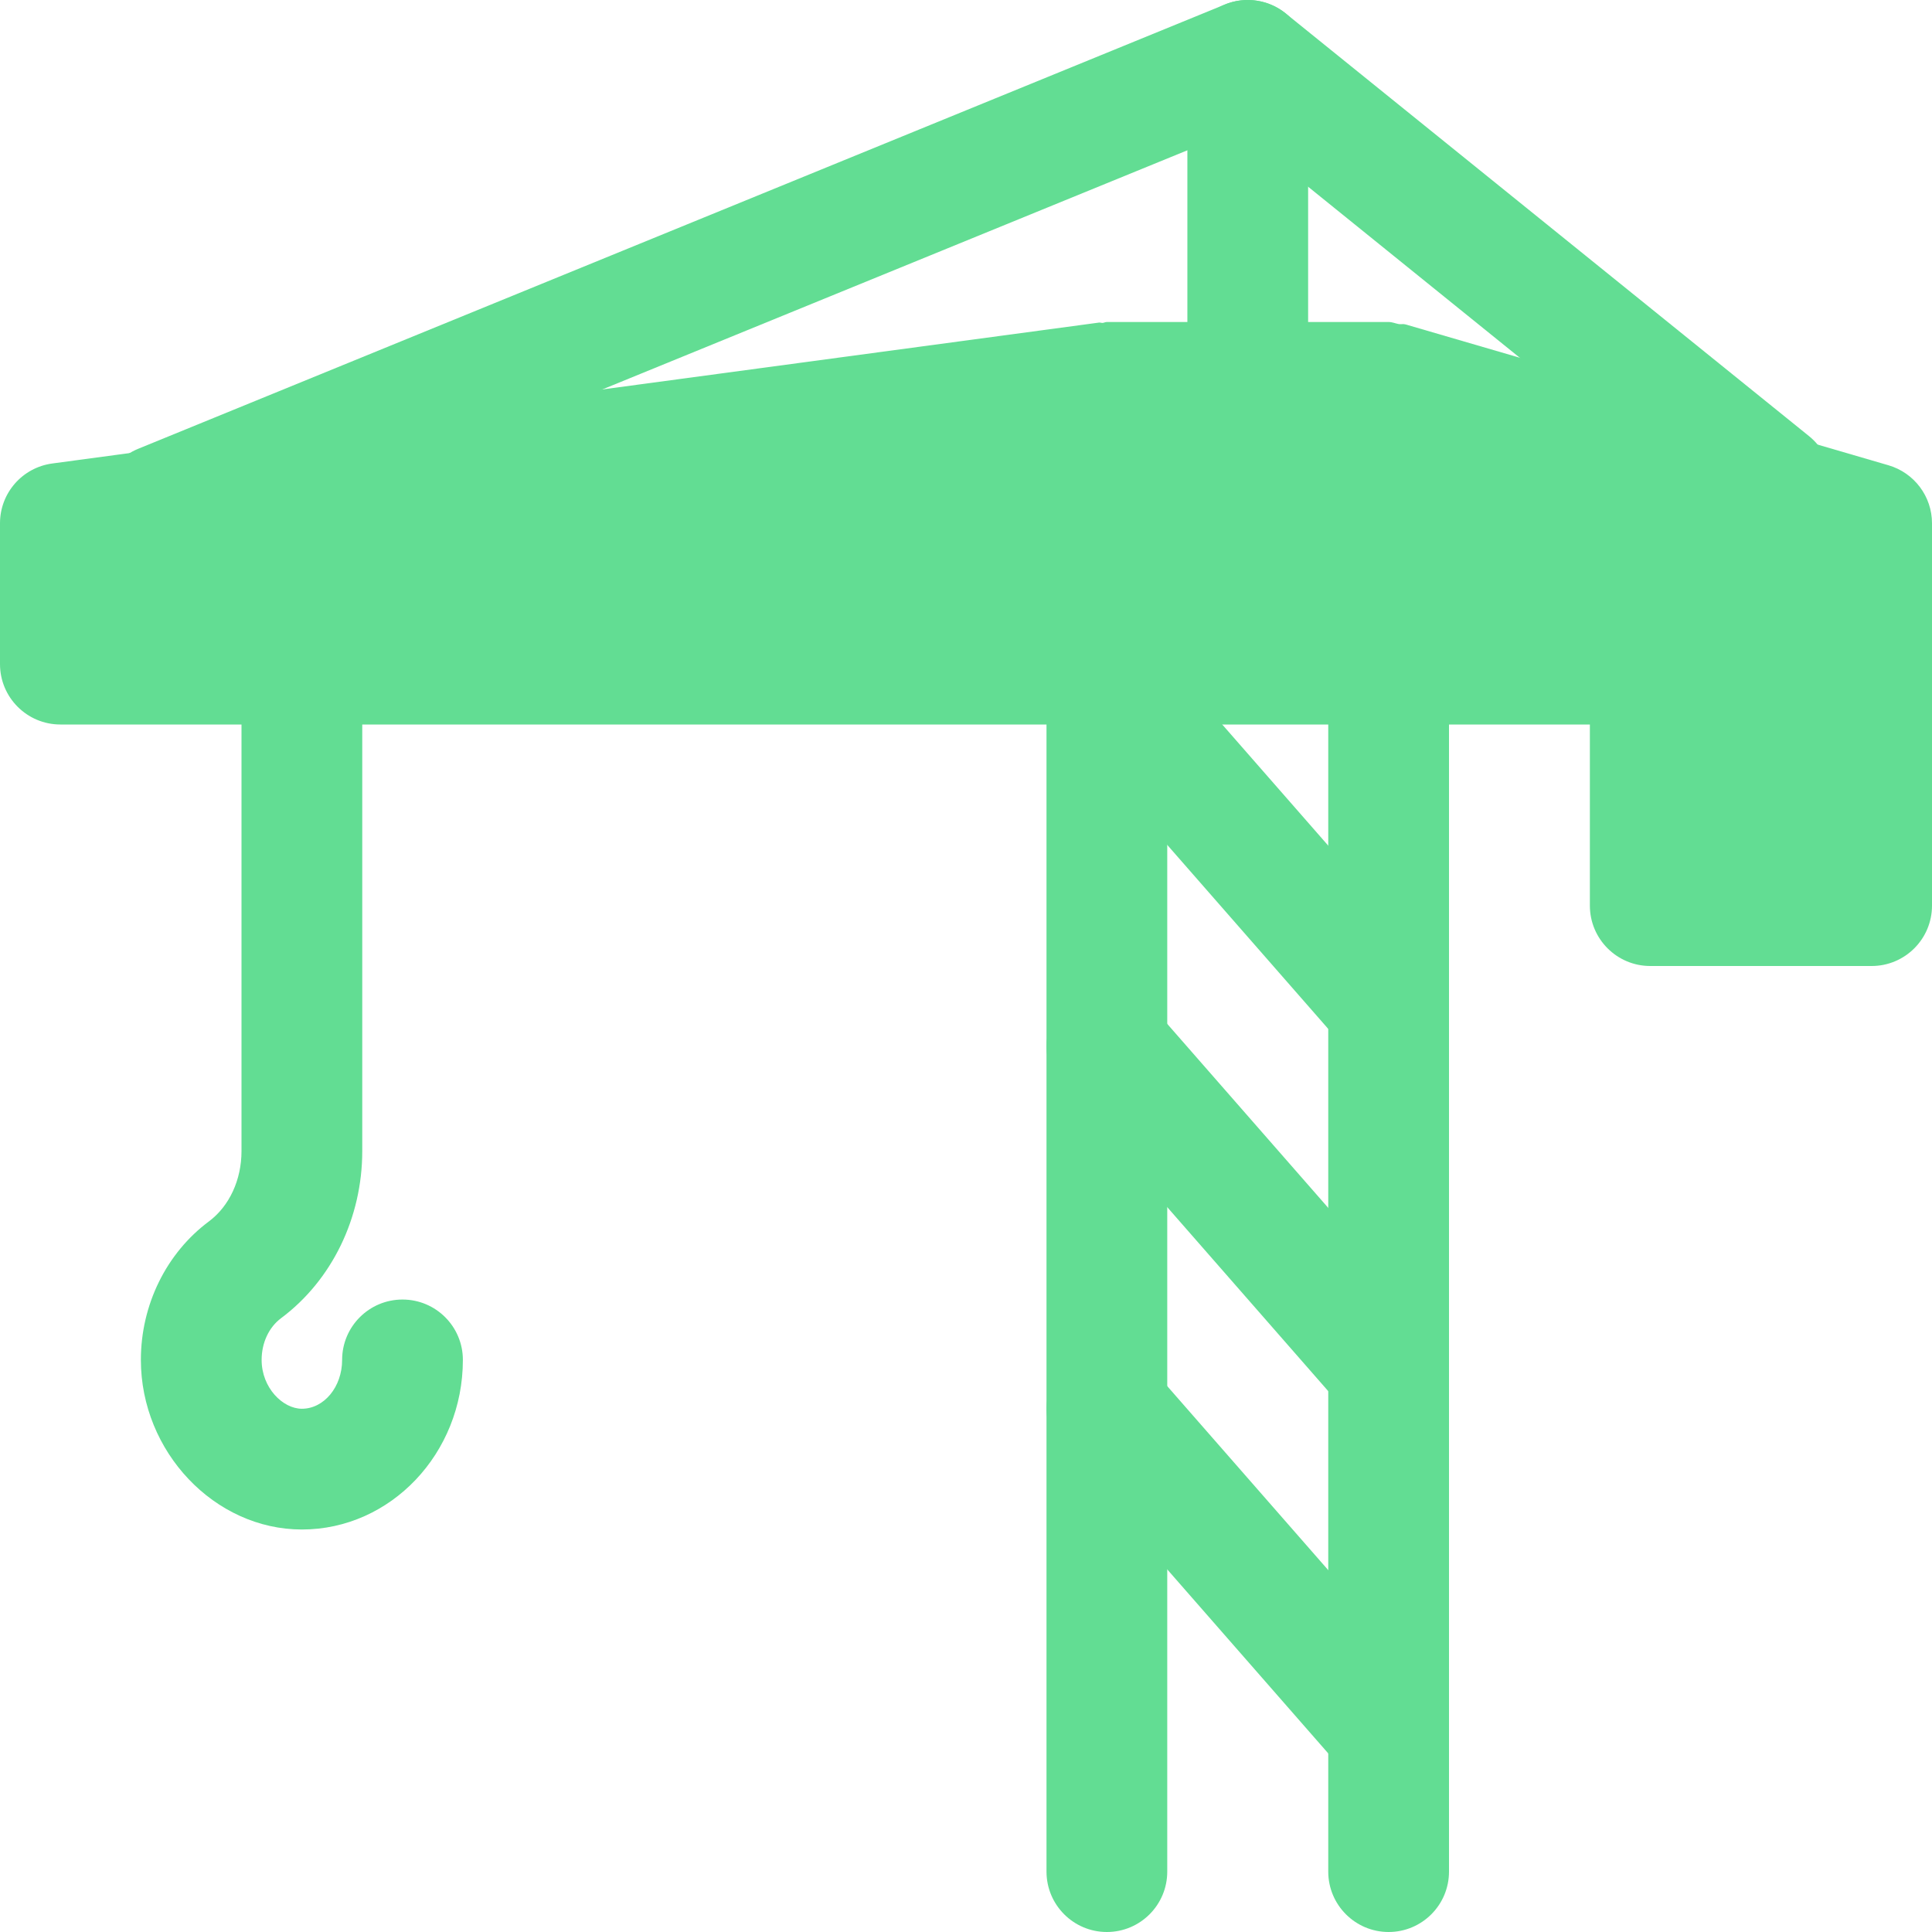
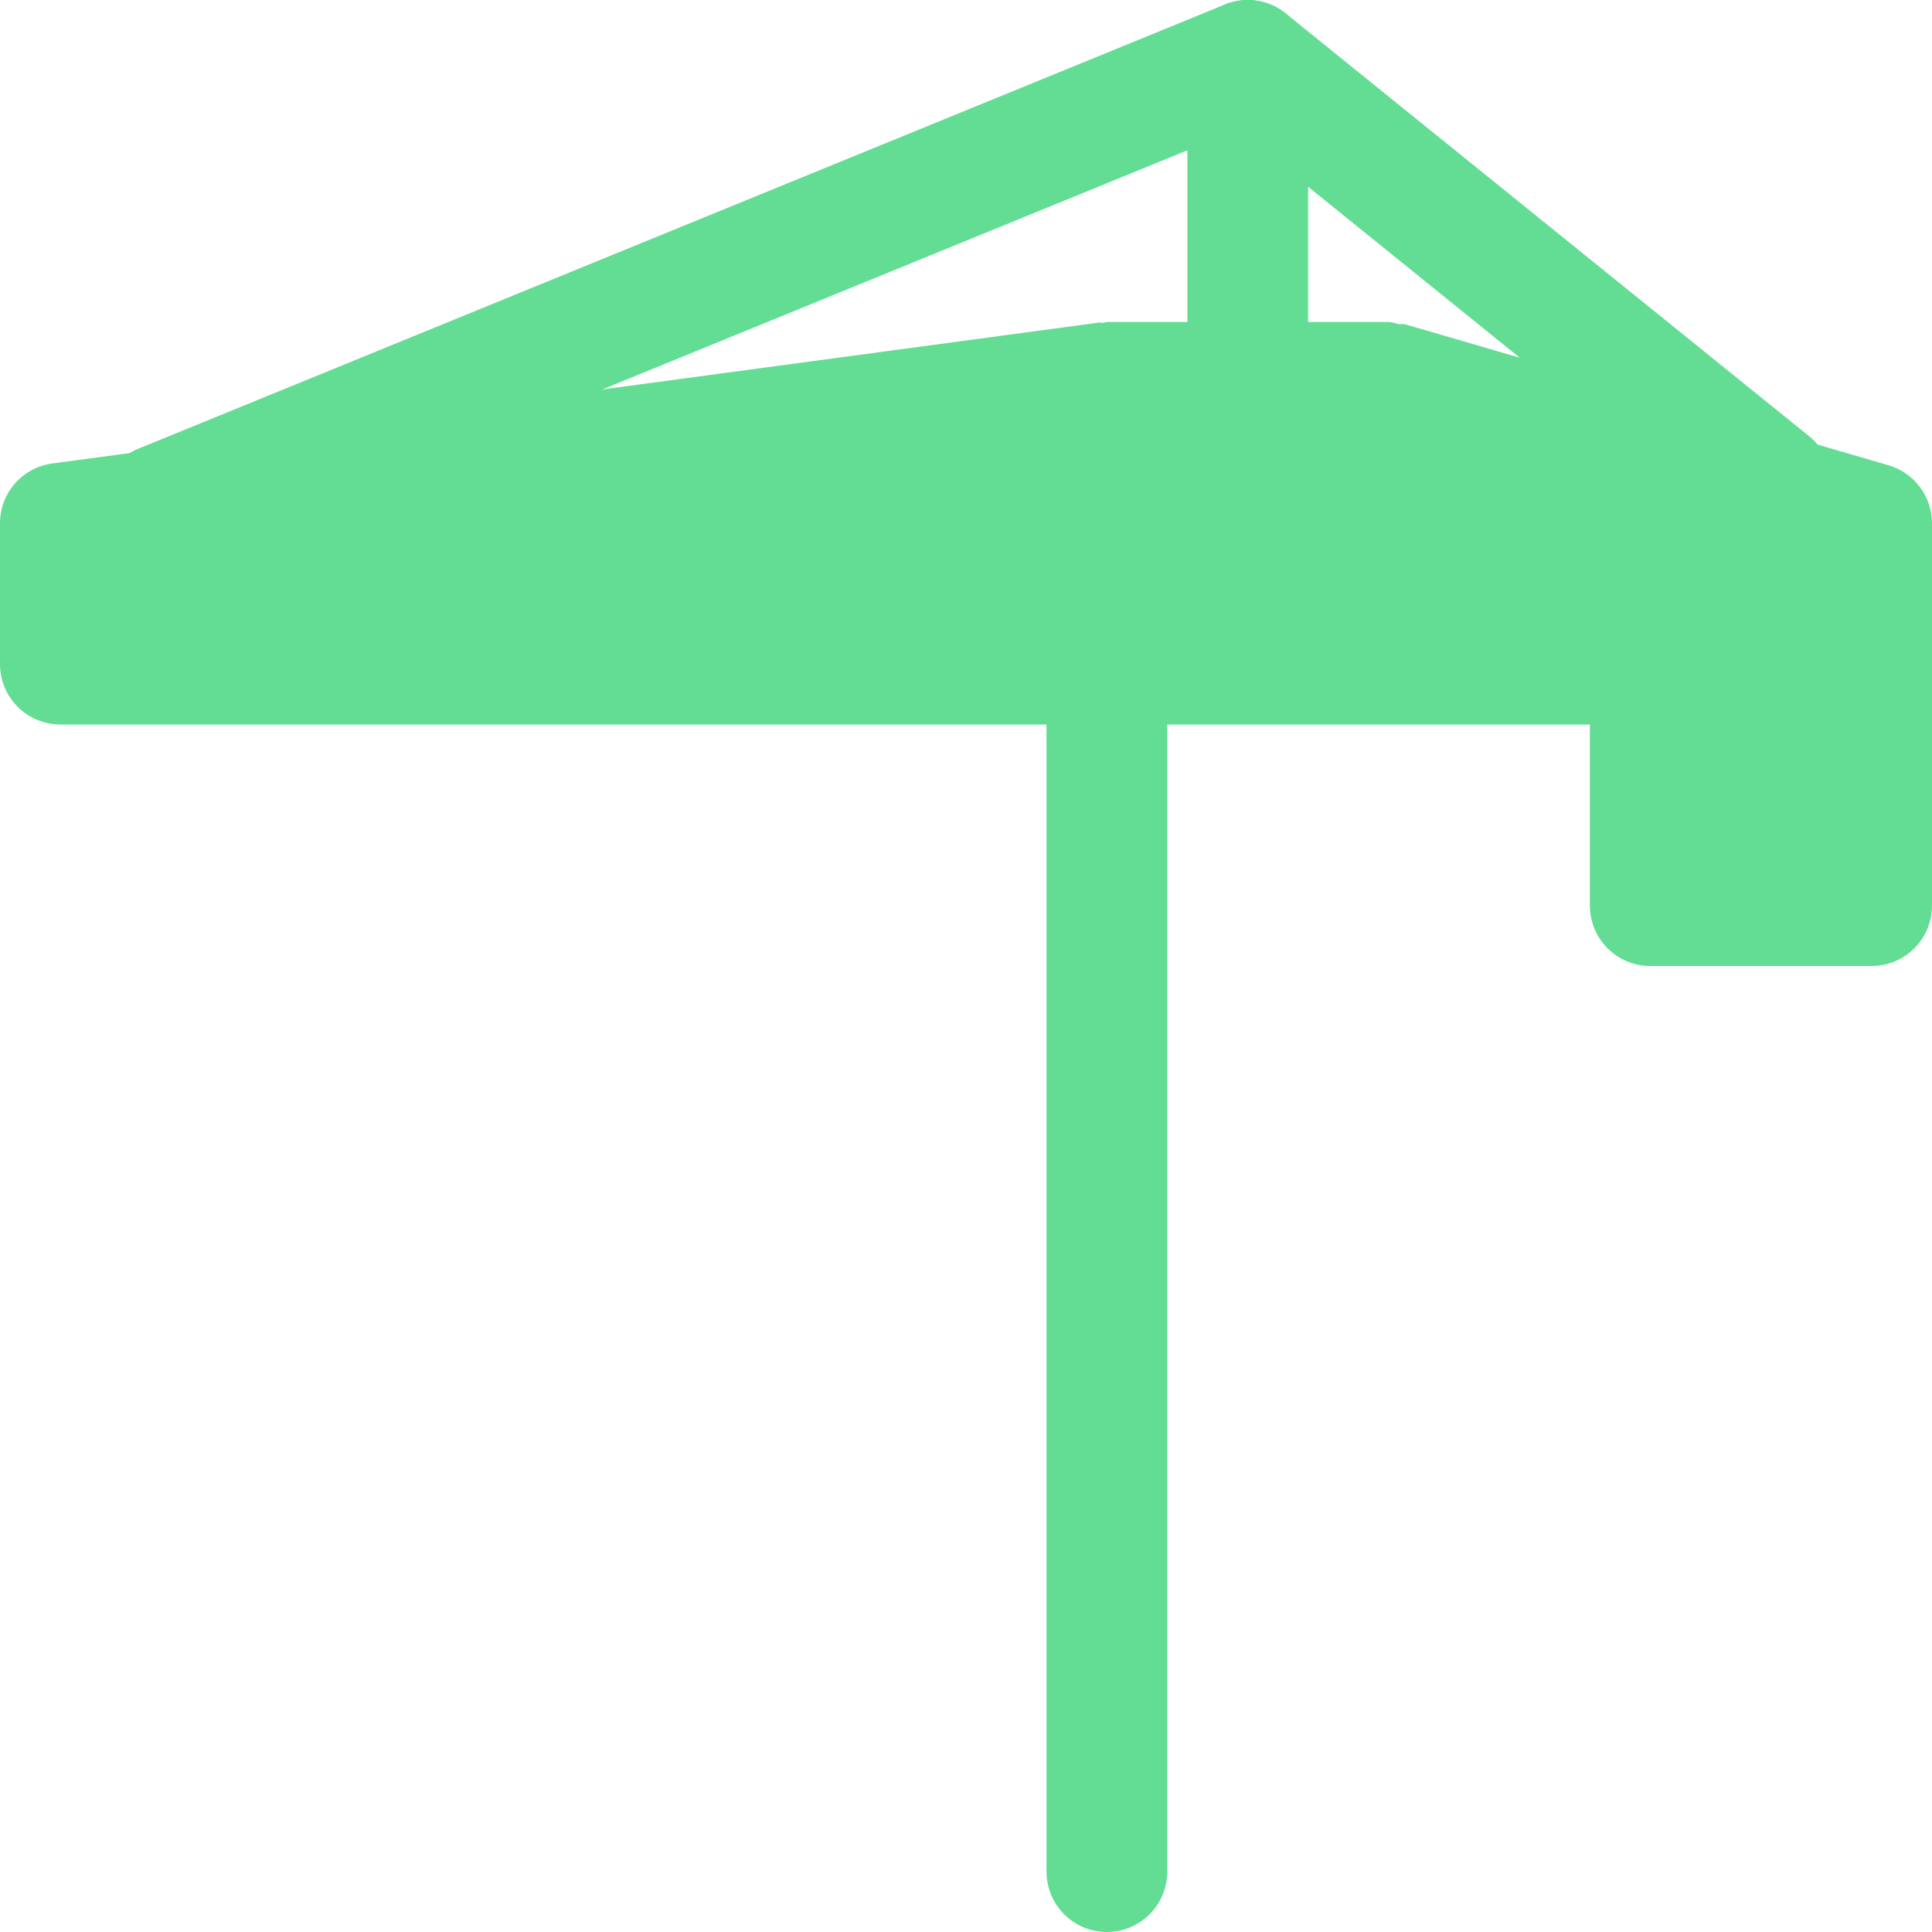
<svg xmlns="http://www.w3.org/2000/svg" width="36" height="36" viewBox="0 0 36 36" fill="none">
-   <path d="M5.625 28.5C3.999 28.5 2.625 27.052 2.625 25.34C2.625 24.315 3.098 23.351 3.893 22.759C4.274 22.474 4.5 21.985 4.5 21.45V13.125C4.5 12.504 5.004 12 5.625 12C6.246 12 6.75 12.504 6.75 13.125V21.45C6.75 22.691 6.185 23.855 5.238 24.562C5.01 24.732 4.875 25.021 4.875 25.34C4.875 25.861 5.271 26.25 5.625 26.25C6.038 26.25 6.375 25.842 6.375 25.34C6.375 24.718 6.879 24.215 7.5 24.215C8.121 24.215 8.625 24.718 8.625 25.34C8.625 27.082 7.28 28.5 5.625 28.5Z" fill="#62DD93" />
-   <path d="M25.875 36C25.254 36 24.75 35.496 24.75 34.875V12.375C24.75 11.754 25.254 11.25 25.875 11.25C26.496 11.25 27 11.754 27 12.375V34.875C27 35.496 26.496 36 25.875 36Z" fill="#62DD93" />
  <path d="M20.625 36C20.004 36 19.5 35.496 19.5 34.875V12.375C19.5 11.754 20.004 11.25 20.625 11.25C21.246 11.25 21.75 11.754 21.75 12.375V34.875C21.75 35.496 21.246 36 20.625 36Z" fill="#62DD93" />
-   <path d="M25.875 33.375C25.563 33.375 25.251 33.246 25.029 32.991L19.779 26.991C19.371 26.523 19.417 25.814 19.884 25.404C20.352 24.996 21.061 25.04 21.472 25.511L26.722 31.511C27.13 31.979 27.084 32.688 26.617 33.097C26.403 33.283 26.139 33.375 25.875 33.375Z" fill="#62DD93" />
-   <path d="M25.875 26.625C25.563 26.625 25.251 26.496 25.029 26.241L19.779 20.241C19.371 19.773 19.417 19.064 19.884 18.654C20.352 18.246 21.061 18.29 21.472 18.761L26.722 24.761C27.13 25.229 27.084 25.938 26.617 26.348C26.403 26.534 26.139 26.625 25.875 26.625Z" fill="#62DD93" />
-   <path d="M25.875 19.875C25.563 19.875 25.251 19.746 25.029 19.491L19.779 13.491C19.371 13.023 19.417 12.313 19.884 11.904C20.352 11.496 21.061 11.541 21.472 12.011L26.722 18.011C27.13 18.479 27.084 19.188 26.617 19.598C26.403 19.784 26.139 19.875 25.875 19.875Z" fill="#62DD93" />
  <path d="M35.19 8.67L26.19 6.045C26.148 6.033 26.106 6.045 26.064 6.039C26.001 6.027 25.942 6 25.875 6H20.625C20.596 6 20.574 6.014 20.547 6.017C20.523 6.018 20.5 6.008 20.477 6.011L0.977 8.636C0.415 8.711 0 9.188 0 9.75V12.375C0 12.996 0.504 13.5 1.125 13.5H34.875C35.496 13.5 36 12.996 36 12.375V9.75C36 9.251 35.67 8.811 35.19 8.67Z" fill="#62DD93" />
-   <path d="M23.25 7.875C22.629 7.875 22.125 7.371 22.125 6.75V1.125C22.125 0.504 22.629 1.1608e-05 23.25 1.1608e-05C23.871 1.1608e-05 24.375 0.504 24.375 1.125V6.75C24.375 7.371 23.871 7.875 23.25 7.875Z" fill="#62DD93" />
+   <path d="M23.25 7.875C22.629 7.875 22.125 7.371 22.125 6.75V1.125C22.125 0.504 22.629 1.1608e-05 23.25 1.1608e-05C23.871 1.1608e-05 24.375 0.504 24.375 1.125V6.75Z" fill="#62DD93" />
  <path d="M34.875 18H30.75C30.129 18 29.625 17.496 29.625 16.875V12.375C29.625 11.754 30.129 11.25 30.75 11.25H34.875C35.496 11.25 36 11.754 36 12.375L36 16.875C36 17.496 35.496 18 34.875 18Z" fill="#62DD93" />
  <path d="M3 10.528C2.557 10.528 2.137 10.264 1.959 9.83C1.725 9.255 1.999 8.598 2.574 8.363L22.824 0.084C23.203 -0.072 23.639 -0.007 23.958 0.251L33.708 8.126C34.191 8.516 34.266 9.224 33.874 9.708C33.484 10.193 32.779 10.266 32.292 9.876L23.061 2.418L3.426 10.444C3.285 10.502 3.142 10.528 3 10.528Z" fill="#62DD93" />
</svg>